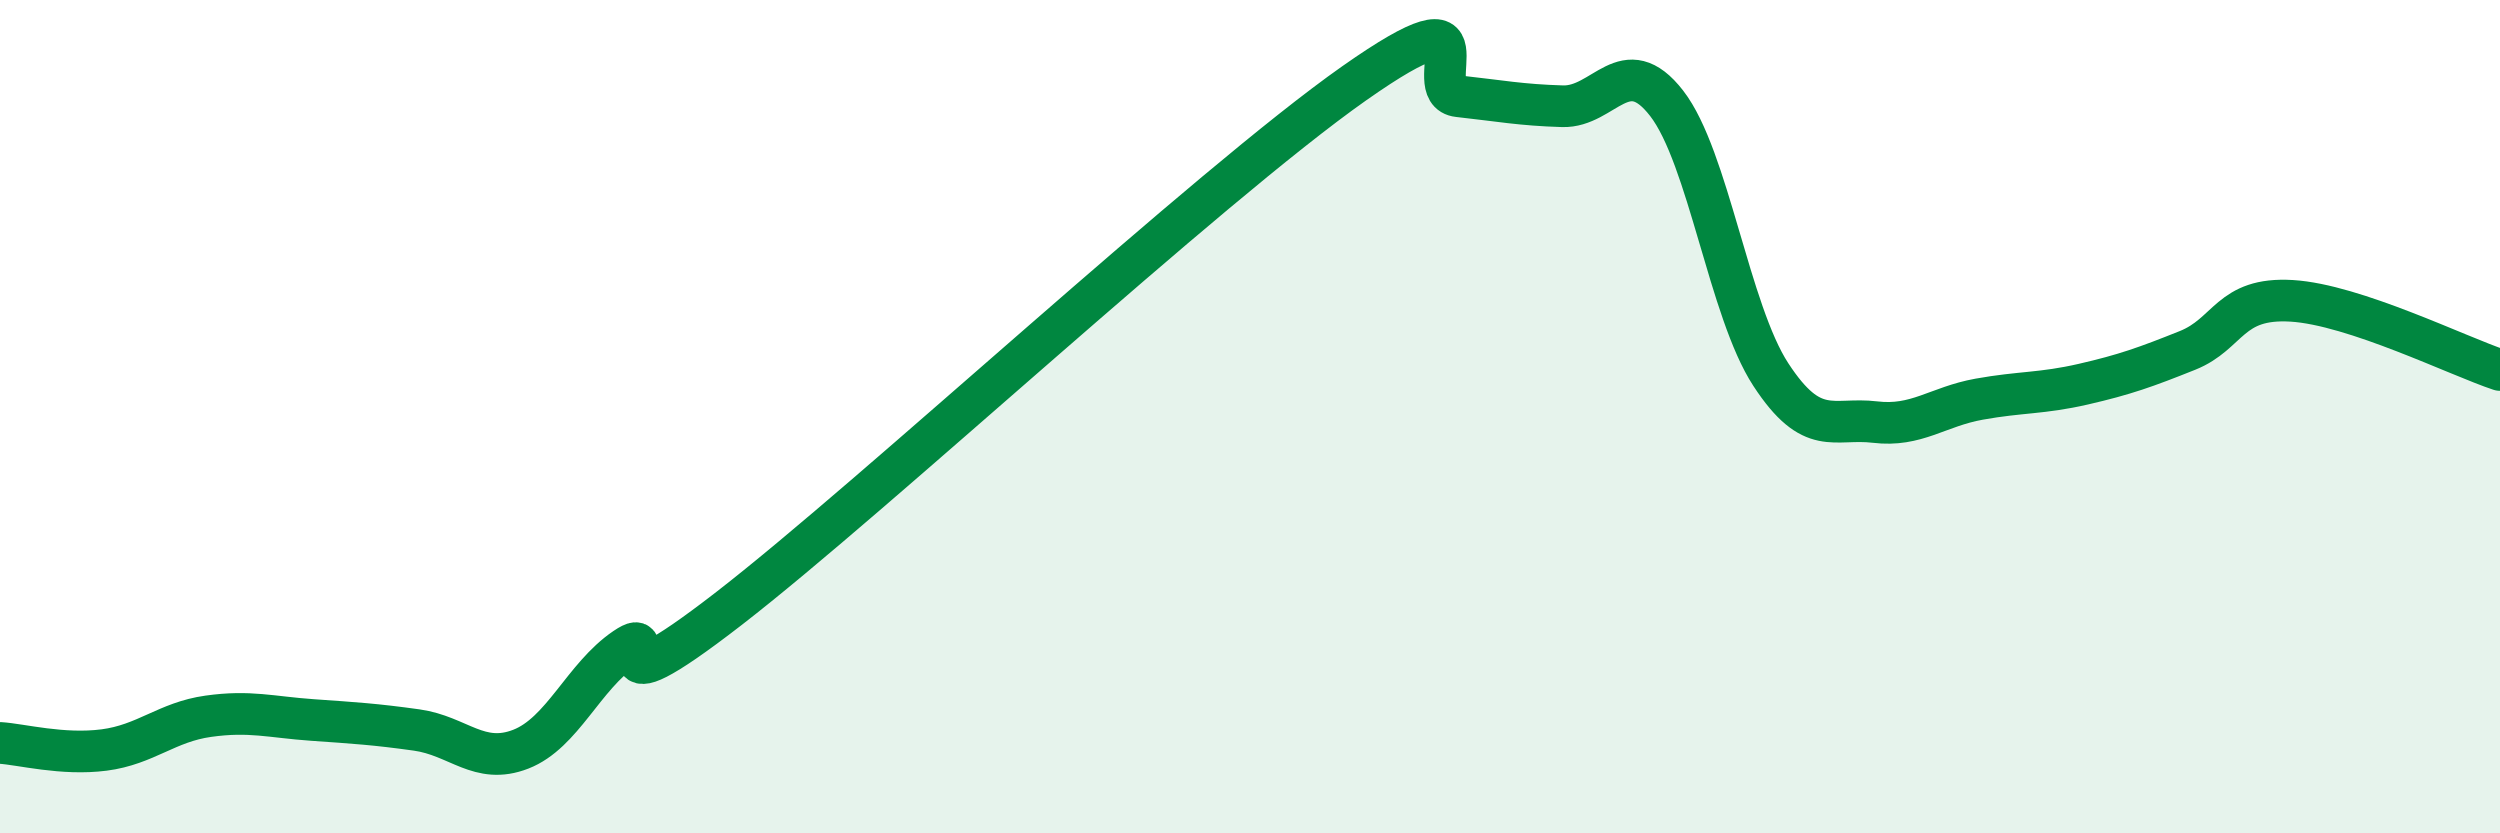
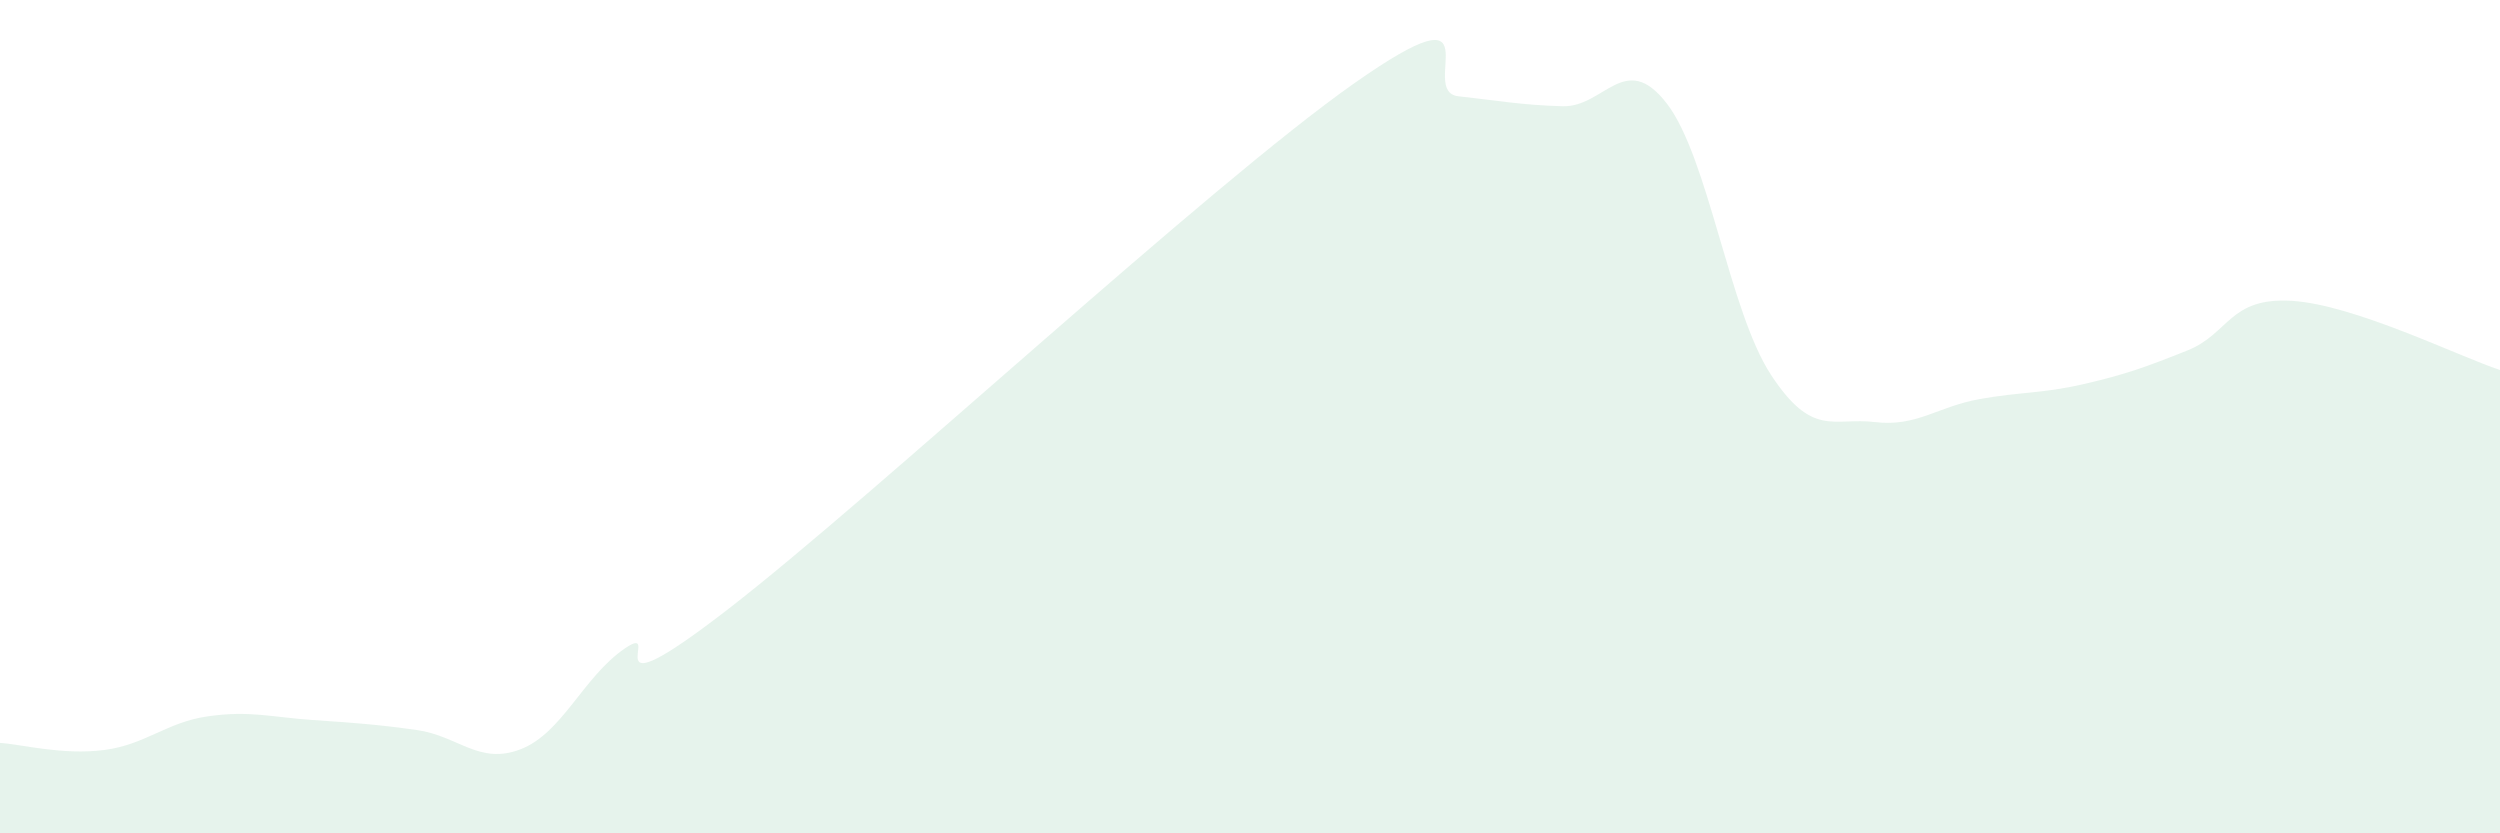
<svg xmlns="http://www.w3.org/2000/svg" width="60" height="20" viewBox="0 0 60 20">
  <path d="M 0,17.83 C 0.5,17.86 1.5,18.13 2.5,18 C 3.5,17.87 4,17.33 5,17.19 C 6,17.05 6.5,17.21 7.5,17.28 C 8.5,17.35 9,17.38 10,17.52 C 11,17.66 11.5,18.37 12.5,17.98 C 13.5,17.59 14,16.24 15,15.56 C 16,14.88 14,17.31 17.5,14.6 C 21,11.89 29,4.46 32.5,2 C 36,-0.46 34,2.2 35,2.31 C 36,2.42 36.5,2.52 37.5,2.55 C 38.5,2.58 39,1.19 40,2.48 C 41,3.77 41.5,7.46 42.5,8.99 C 43.5,10.52 44,10.01 45,10.13 C 46,10.25 46.5,9.76 47.5,9.58 C 48.5,9.4 49,9.45 50,9.22 C 51,8.99 51.5,8.81 52.5,8.41 C 53.5,8.01 53.5,7.13 55,7.22 C 56.5,7.31 59,8.55 60,8.88L60 20L0 20Z" fill="#008740" opacity="0.1" stroke-linecap="round" stroke-linejoin="round" />
-   <path d="M 0,17.83 C 0.5,17.86 1.5,18.13 2.5,18 C 3.5,17.87 4,17.33 5,17.19 C 6,17.05 6.5,17.21 7.5,17.28 C 8.5,17.35 9,17.38 10,17.52 C 11,17.66 11.5,18.37 12.5,17.98 C 13.5,17.59 14,16.24 15,15.56 C 16,14.88 14,17.31 17.5,14.6 C 21,11.89 29,4.46 32.5,2 C 36,-0.46 34,2.2 35,2.31 C 36,2.42 36.5,2.52 37.5,2.55 C 38.5,2.58 39,1.19 40,2.48 C 41,3.77 41.5,7.46 42.5,8.99 C 43.5,10.52 44,10.01 45,10.13 C 46,10.25 46.5,9.76 47.5,9.58 C 48.5,9.4 49,9.45 50,9.22 C 51,8.99 51.5,8.81 52.5,8.41 C 53.5,8.01 53.5,7.13 55,7.22 C 56.5,7.31 59,8.55 60,8.88" stroke="#008740" stroke-width="1" fill="none" stroke-linecap="round" stroke-linejoin="round" />
</svg>